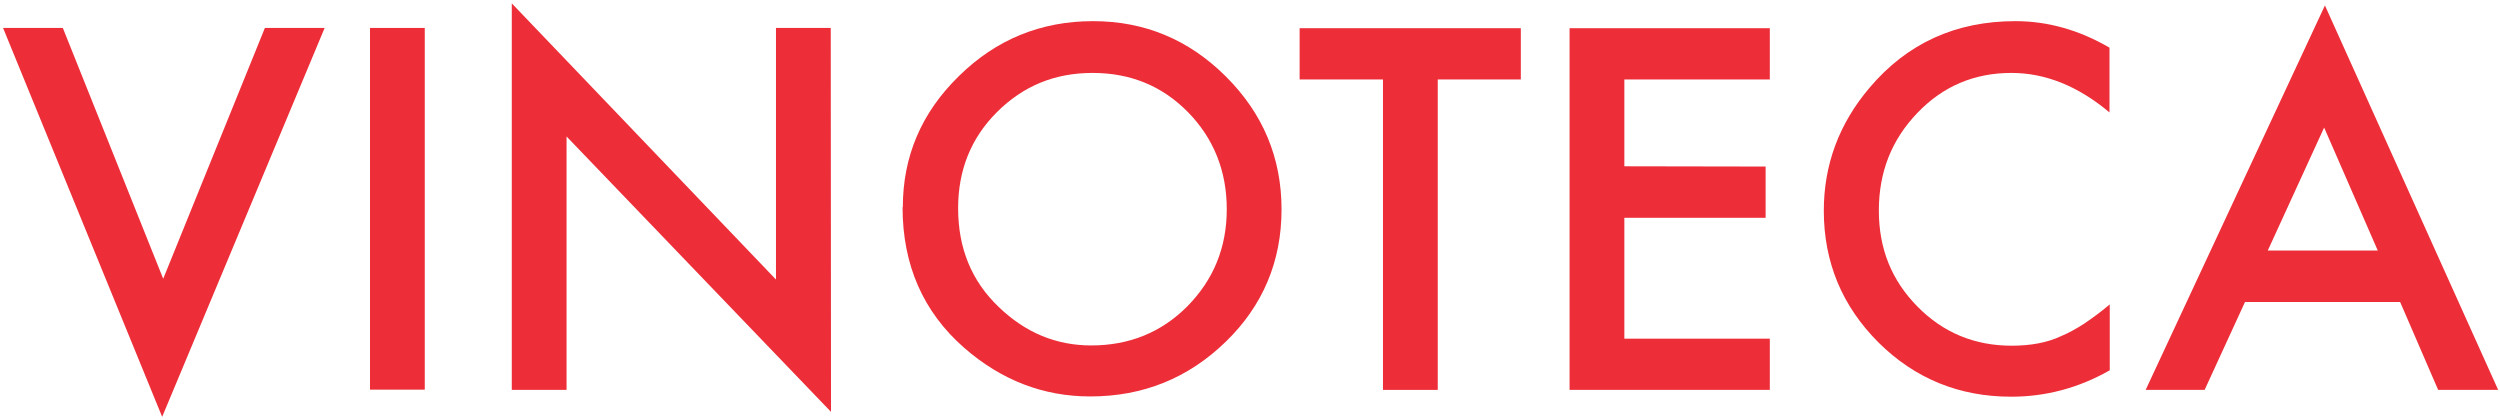
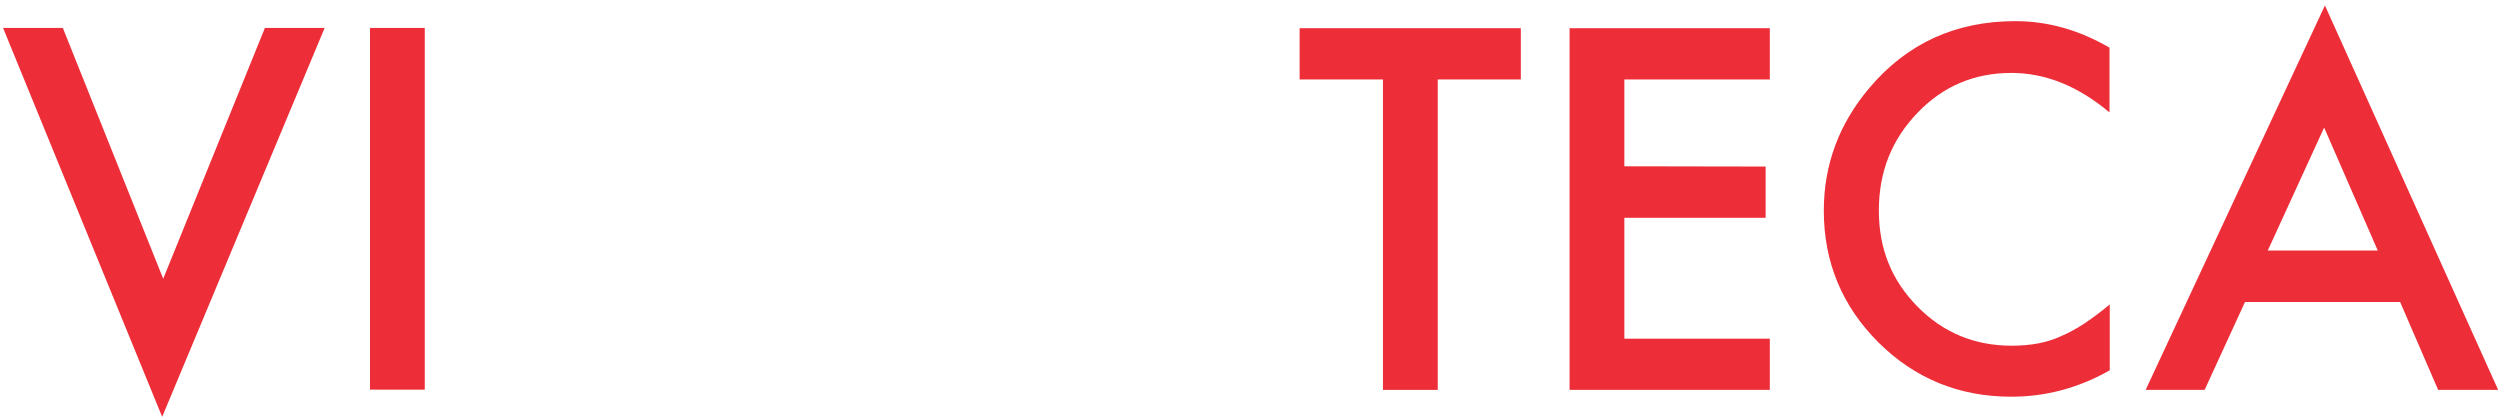
<svg xmlns="http://www.w3.org/2000/svg" width="399" height="67" viewBox="0 0 399 67" fill="none">
-   <path fill-rule="evenodd" clip-rule="evenodd" d="M144.09 33.094C144.09 24.954 147.06 17.984 153.042 12.14C158.982 6.296 166.135 3.375 174.459 3.375C182.699 3.375 189.768 6.338 195.666 12.223C201.564 18.109 204.534 25.163 204.534 33.428C204.534 41.693 201.564 48.788 195.624 54.549C189.643 60.35 182.448 63.272 173.999 63.272C166.511 63.272 159.818 60.684 153.878 55.509C147.353 49.79 144.049 42.319 144.049 33.052L144.09 33.094ZM152.916 33.219C152.916 39.605 155.05 44.823 159.358 48.955C163.625 53.088 168.561 55.133 174.166 55.133C180.231 55.133 185.376 53.046 189.517 48.872C193.7 44.614 195.792 39.48 195.792 33.386C195.792 27.292 193.7 22.074 189.601 17.9C185.502 13.726 180.44 11.639 174.375 11.639C168.31 11.639 163.29 13.726 159.107 17.9C154.966 22.033 152.916 27.167 152.916 33.219V33.219Z" fill="#ED2E38" />
  <path fill-rule="evenodd" clip-rule="evenodd" d="M10.027 4.459L26.047 44.489L42.277 4.459H51.814L25.88 66.528L0.489 4.459H10.027Z" fill="#ED2E38" />
  <path d="M67.793 4.459H59.051V62.187H67.793V4.459Z" fill="#ED2E38" />
-   <path fill-rule="evenodd" clip-rule="evenodd" d="M81.681 62.228V0.536L123.845 44.614V4.459H132.587L132.629 65.735L90.423 21.782V62.228H81.681Z" fill="#ED2E38" />
  <path fill-rule="evenodd" clip-rule="evenodd" d="M229.464 12.682V62.228H220.722V12.682H207.42V4.5H242.724V12.682H229.464Z" fill="#ED2E38" />
  <path fill-rule="evenodd" clip-rule="evenodd" d="M282.463 12.682H259.247V26.54L281.793 26.581V34.763H259.247V54.047H282.463V62.228H250.505V4.5H282.463V12.682Z" fill="#ED2E38" />
  <path fill-rule="evenodd" clip-rule="evenodd" d="M336.674 7.632V17.942C331.654 13.726 326.426 11.639 321.029 11.639C315.09 11.639 310.07 13.768 306.013 18.026C301.913 22.283 299.864 27.459 299.864 33.595C299.864 39.731 301.913 44.739 306.013 48.914C310.112 53.088 315.132 55.175 321.071 55.175C324.125 55.175 326.76 54.674 328.893 53.672C330.106 53.171 331.32 52.503 332.616 51.669C333.913 50.792 335.293 49.79 336.716 48.58V59.098C331.738 61.937 326.467 63.314 320.988 63.314C312.705 63.314 305.636 60.434 299.822 54.674C294.008 48.872 291.08 41.859 291.08 33.636C291.08 26.29 293.506 19.737 298.4 13.977C304.381 6.922 312.12 3.375 321.657 3.375C326.844 3.375 331.863 4.794 336.716 7.632H336.674Z" fill="#ED2E38" />
  <path fill-rule="evenodd" clip-rule="evenodd" d="M383.063 48.203H358.3L351.858 62.227H342.446L371.058 0.869L398.707 62.227H389.128L383.063 48.203V48.203ZM379.507 40.021L370.932 20.361L361.939 39.98H379.507V40.021Z" fill="#ED2E38" />
</svg>